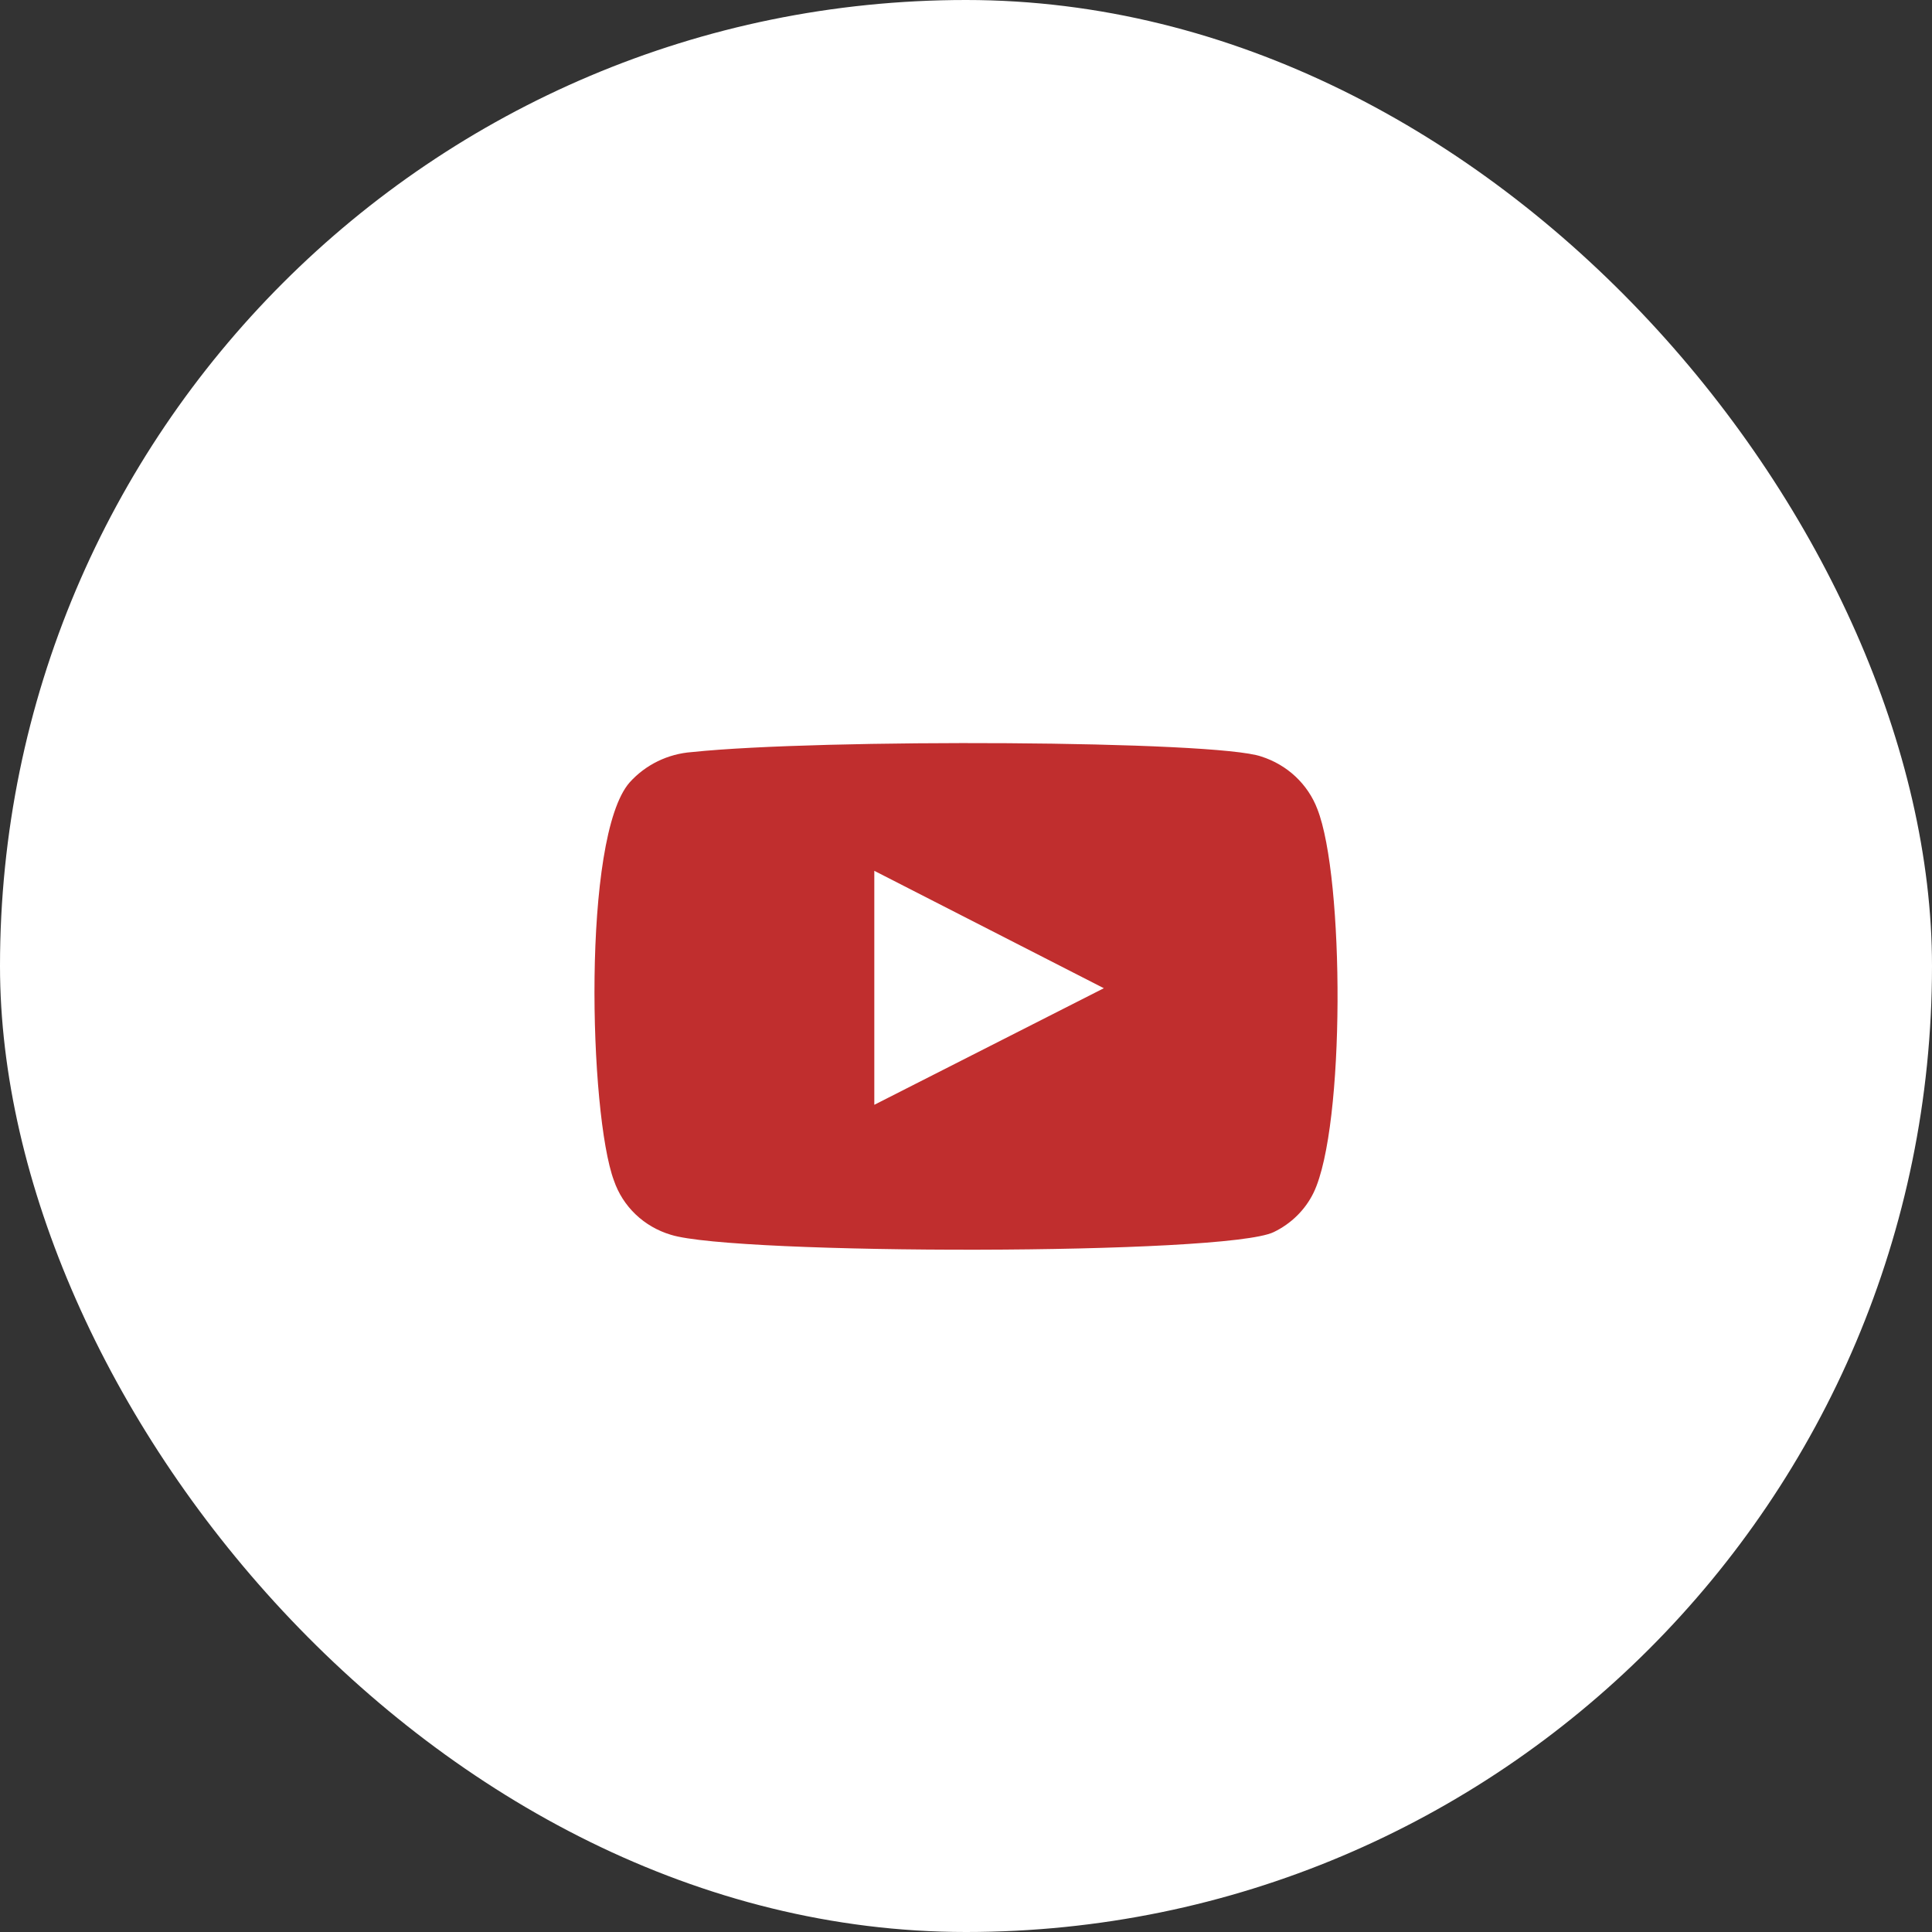
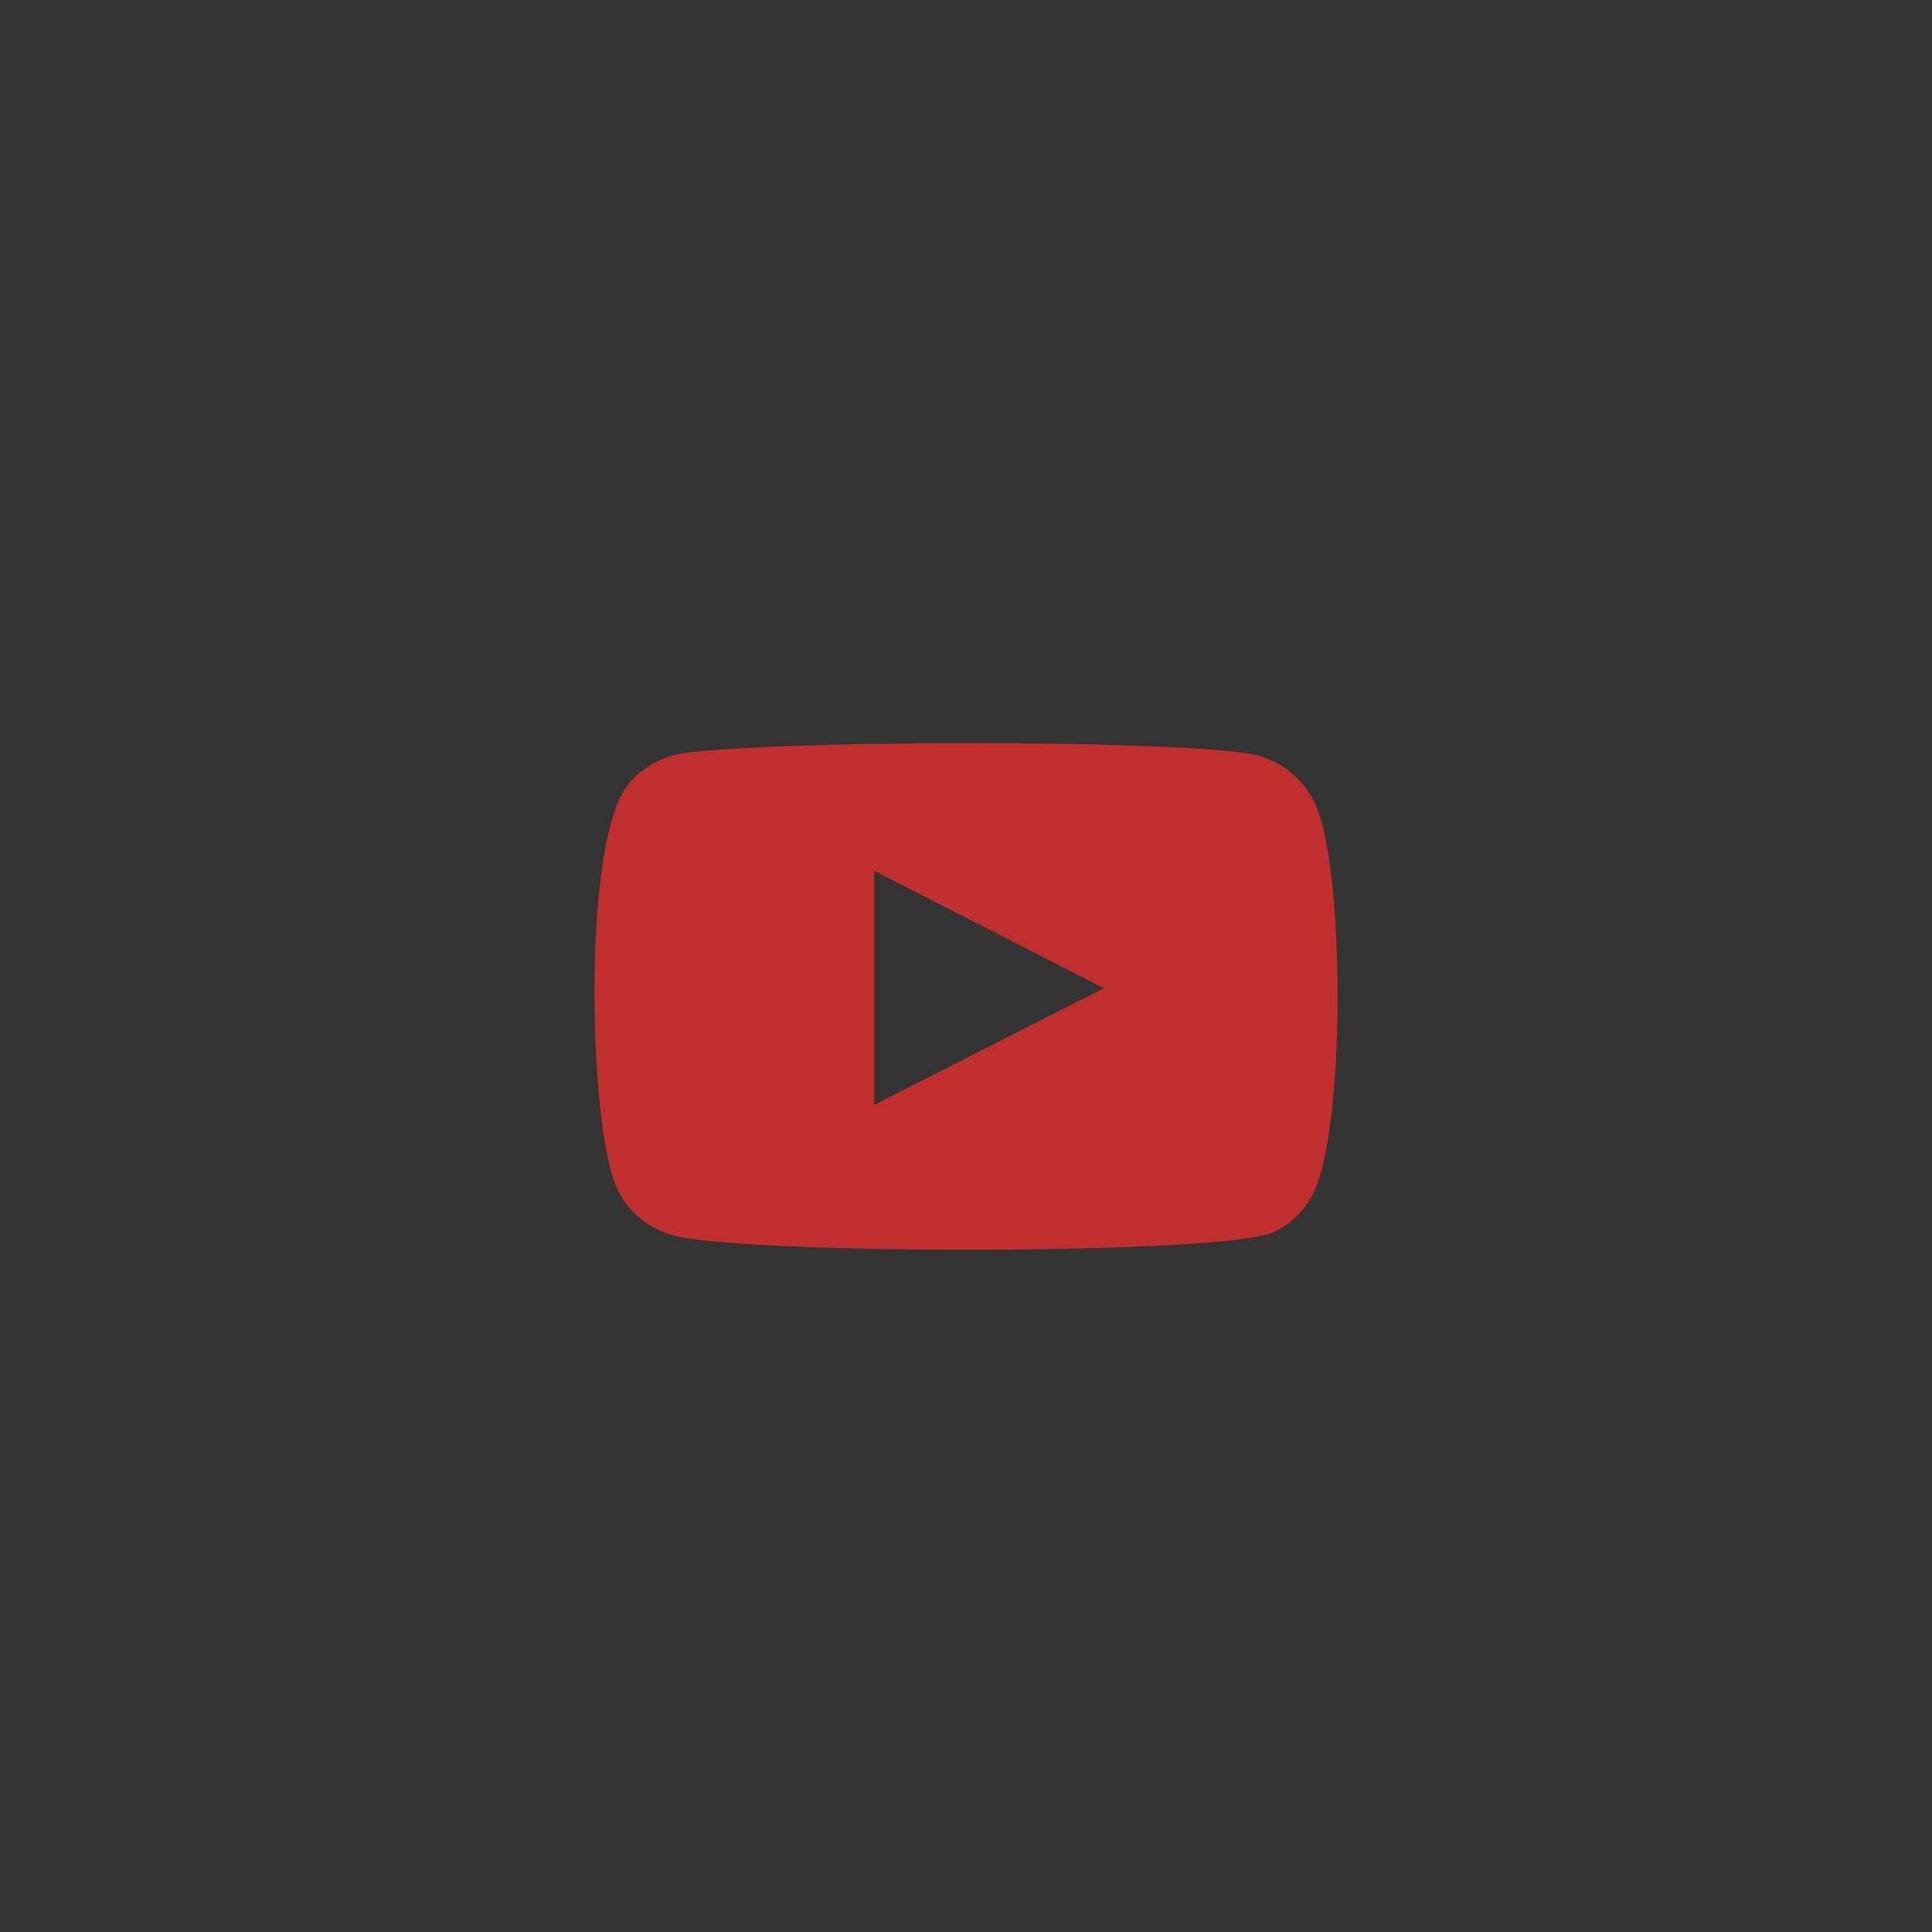
<svg xmlns="http://www.w3.org/2000/svg" width="26" height="26" viewBox="0 0 26 26" fill="none">
  <rect x="0" y="0" width="26" height="26" fill="#333333" stroke="none" />
-   <rect width="26" height="26" rx="13" fill="white" />
  <path fill-rule="evenodd" clip-rule="evenodd" d="M9.028 16.617C8.85 16.564 8.687 16.47 8.554 16.343C8.421 16.216 8.321 16.06 8.262 15.887C7.929 14.994 7.83 11.267 8.472 10.531C8.686 10.292 8.988 10.144 9.313 10.121C11.037 9.94 16.363 9.964 16.974 10.181C17.146 10.236 17.303 10.327 17.434 10.45C17.564 10.572 17.665 10.721 17.728 10.887C18.093 11.81 18.105 15.163 17.678 16.05C17.566 16.281 17.376 16.468 17.141 16.581C16.498 16.894 9.881 16.888 9.028 16.617V16.617ZM11.766 14.868L14.855 13.299L11.766 11.719V14.868Z" fill="#C02E2E" />
</svg>